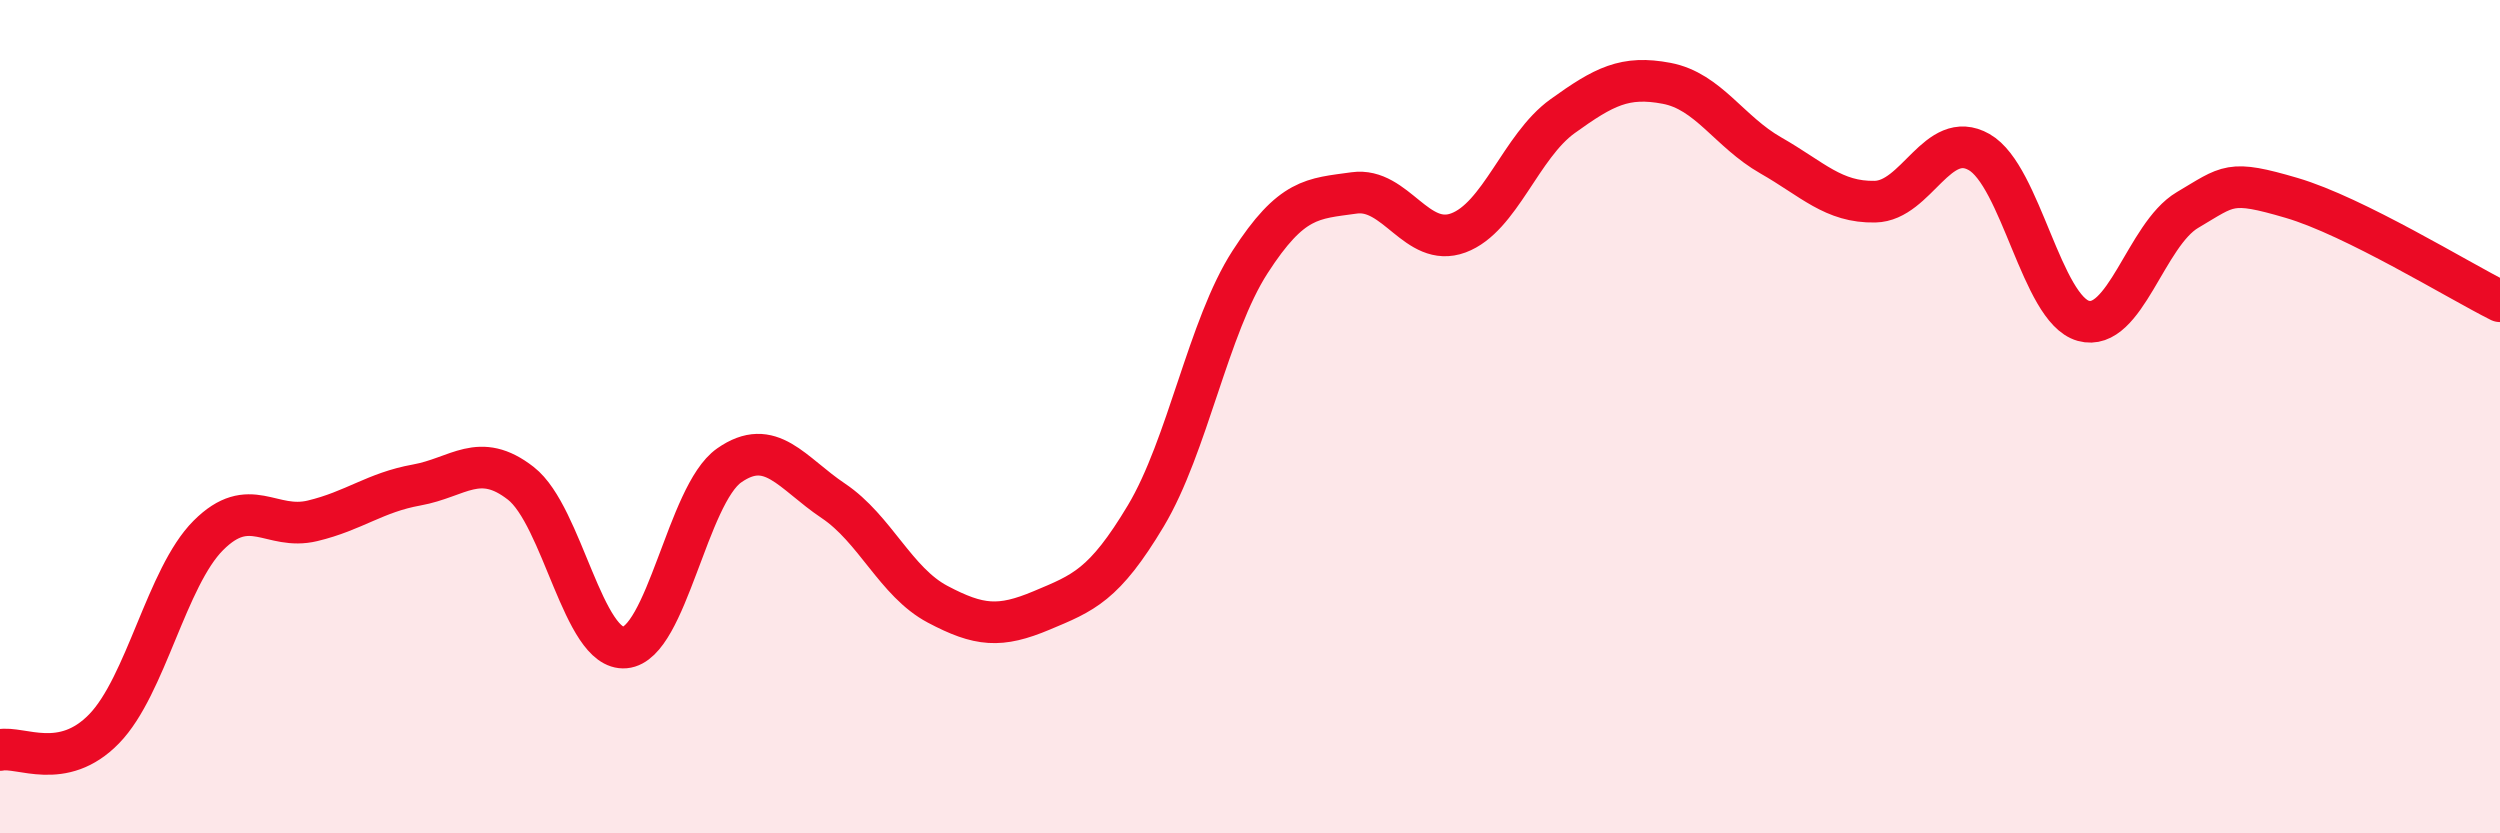
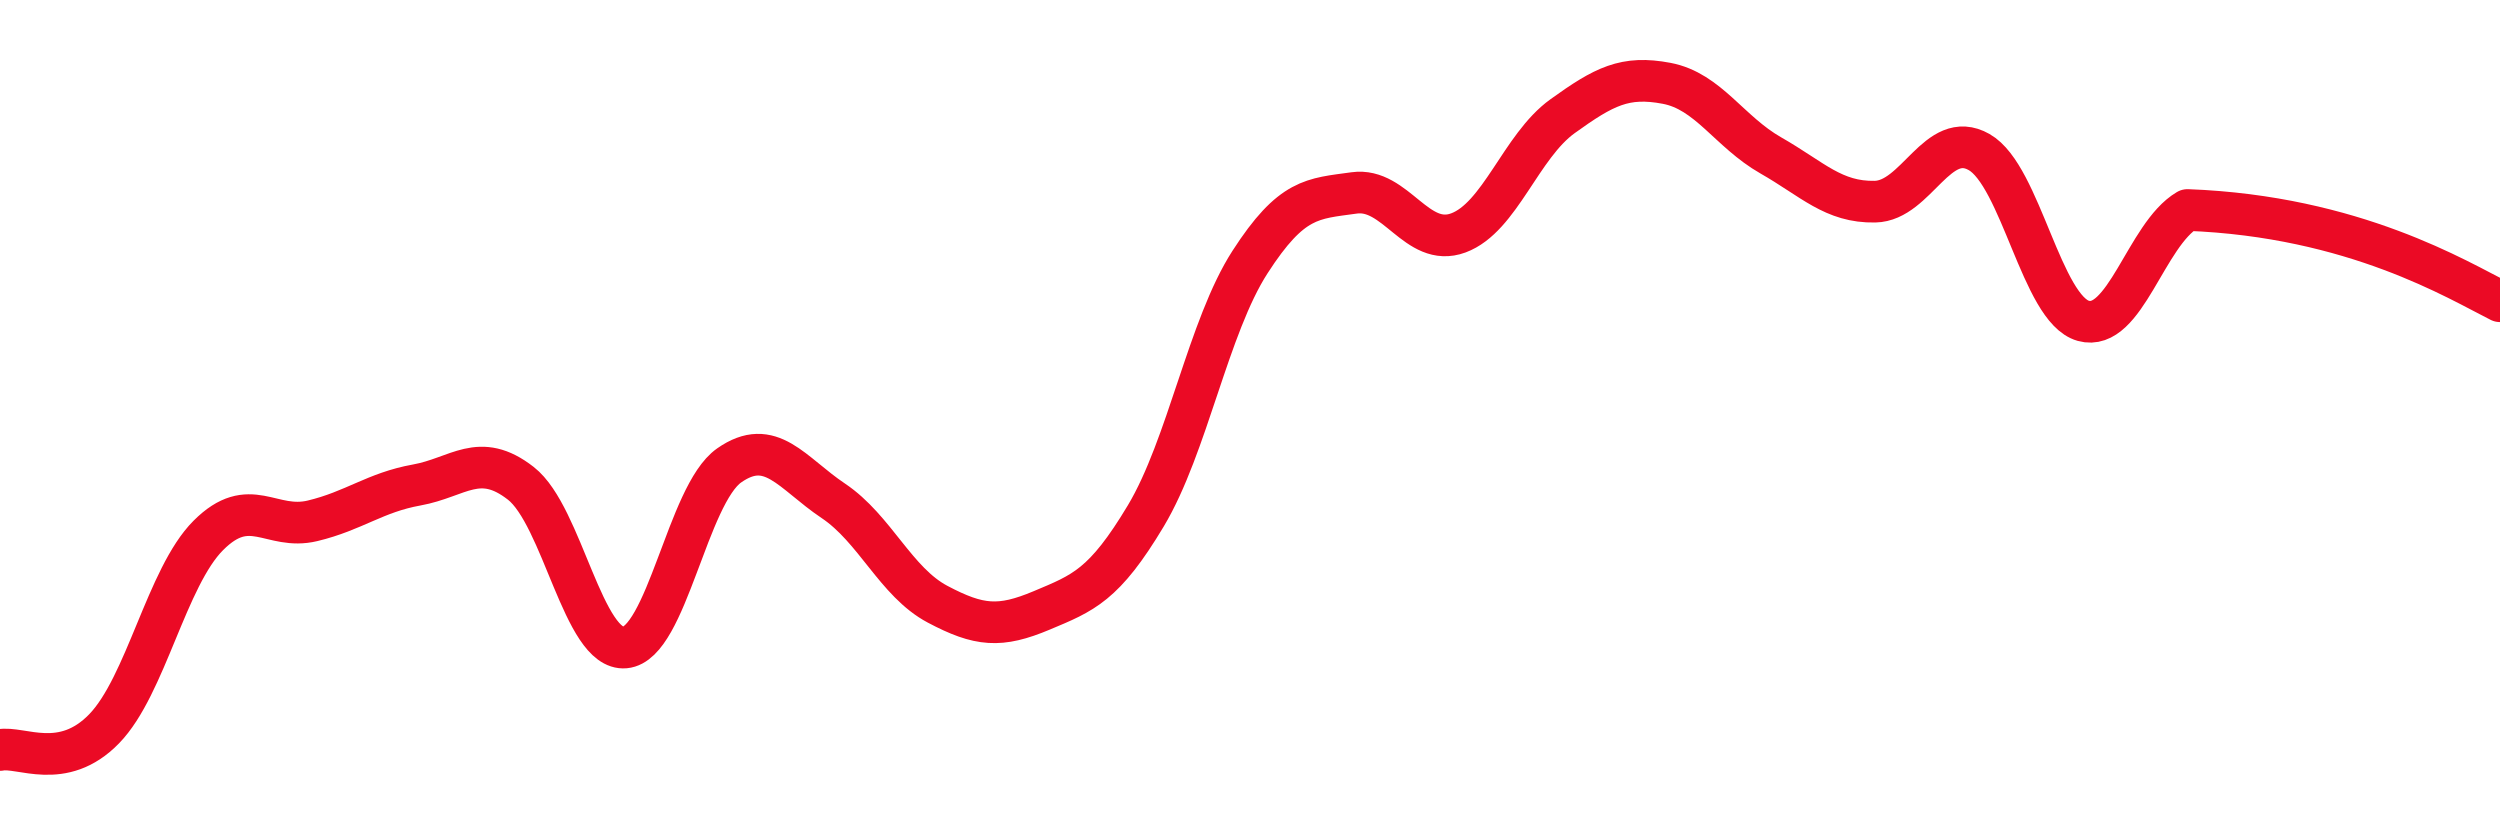
<svg xmlns="http://www.w3.org/2000/svg" width="60" height="20" viewBox="0 0 60 20">
-   <path d="M 0,18 C 0.5,17.9 1.5,18.52 2.5,17.49 C 3.5,16.46 4,13.85 5,12.85 C 6,11.85 6.5,12.74 7.5,12.5 C 8.5,12.26 9,11.82 10,11.64 C 11,11.46 11.5,10.82 12.5,11.6 C 13.5,12.38 14,15.63 15,15.54 C 16,15.45 16.5,11.87 17.5,11.17 C 18.5,10.47 19,11.35 20,12.02 C 21,12.69 21.5,13.97 22.5,14.5 C 23.5,15.03 24,15.07 25,14.65 C 26,14.23 26.5,14.05 27.5,12.38 C 28.5,10.71 29,7.84 30,6.29 C 31,4.74 31.5,4.77 32.5,4.63 C 33.5,4.49 34,5.96 35,5.59 C 36,5.22 36.5,3.51 37.5,2.79 C 38.5,2.07 39,1.81 40,2 C 41,2.19 41.5,3.16 42.5,3.73 C 43.5,4.3 44,4.86 45,4.84 C 46,4.82 46.5,3.08 47.5,3.65 C 48.5,4.22 49,7.42 50,7.7 C 51,7.98 51.5,5.63 52.5,5.04 C 53.5,4.45 53.5,4.31 55,4.75 C 56.5,5.19 59,6.73 60,7.23L60 20L0 20Z" fill="#EB0A25" opacity="0.1" stroke-linecap="round" stroke-linejoin="round" />
-   <path d="M 0,18 C 0.5,17.9 1.5,18.52 2.5,17.49 C 3.5,16.46 4,13.85 5,12.85 C 6,11.85 6.5,12.74 7.5,12.5 C 8.5,12.26 9,11.82 10,11.64 C 11,11.46 11.5,10.82 12.5,11.6 C 13.5,12.38 14,15.63 15,15.54 C 16,15.45 16.5,11.87 17.5,11.17 C 18.5,10.47 19,11.35 20,12.02 C 21,12.69 21.5,13.97 22.5,14.5 C 23.5,15.03 24,15.07 25,14.65 C 26,14.23 26.5,14.05 27.5,12.38 C 28.5,10.71 29,7.84 30,6.29 C 31,4.74 31.5,4.77 32.5,4.63 C 33.5,4.49 34,5.96 35,5.59 C 36,5.22 36.5,3.51 37.5,2.79 C 38.5,2.07 39,1.81 40,2 C 41,2.19 41.5,3.16 42.5,3.73 C 43.5,4.3 44,4.86 45,4.84 C 46,4.82 46.5,3.08 47.5,3.65 C 48.5,4.22 49,7.42 50,7.7 C 51,7.98 51.5,5.63 52.5,5.04 C 53.5,4.45 53.5,4.31 55,4.75 C 56.5,5.19 59,6.73 60,7.23" stroke="#EB0A25" stroke-width="1" fill="none" stroke-linecap="round" stroke-linejoin="round" />
+   <path d="M 0,18 C 0.5,17.9 1.5,18.52 2.5,17.49 C 3.5,16.46 4,13.85 5,12.85 C 6,11.85 6.5,12.74 7.5,12.5 C 8.5,12.26 9,11.82 10,11.64 C 11,11.46 11.5,10.82 12.5,11.6 C 13.5,12.38 14,15.63 15,15.54 C 16,15.45 16.5,11.87 17.5,11.17 C 18.5,10.47 19,11.35 20,12.02 C 21,12.69 21.5,13.97 22.5,14.5 C 23.5,15.03 24,15.07 25,14.65 C 26,14.23 26.5,14.05 27.5,12.38 C 28.5,10.71 29,7.84 30,6.29 C 31,4.74 31.5,4.77 32.5,4.63 C 33.5,4.49 34,5.96 35,5.59 C 36,5.22 36.5,3.51 37.5,2.79 C 38.5,2.07 39,1.81 40,2 C 41,2.19 41.5,3.16 42.5,3.73 C 43.5,4.3 44,4.86 45,4.84 C 46,4.82 46.5,3.08 47.5,3.65 C 48.5,4.22 49,7.42 50,7.7 C 51,7.98 51.5,5.63 52.5,5.04 C 56.5,5.19 59,6.73 60,7.23" stroke="#EB0A25" stroke-width="1" fill="none" stroke-linecap="round" stroke-linejoin="round" />
</svg>